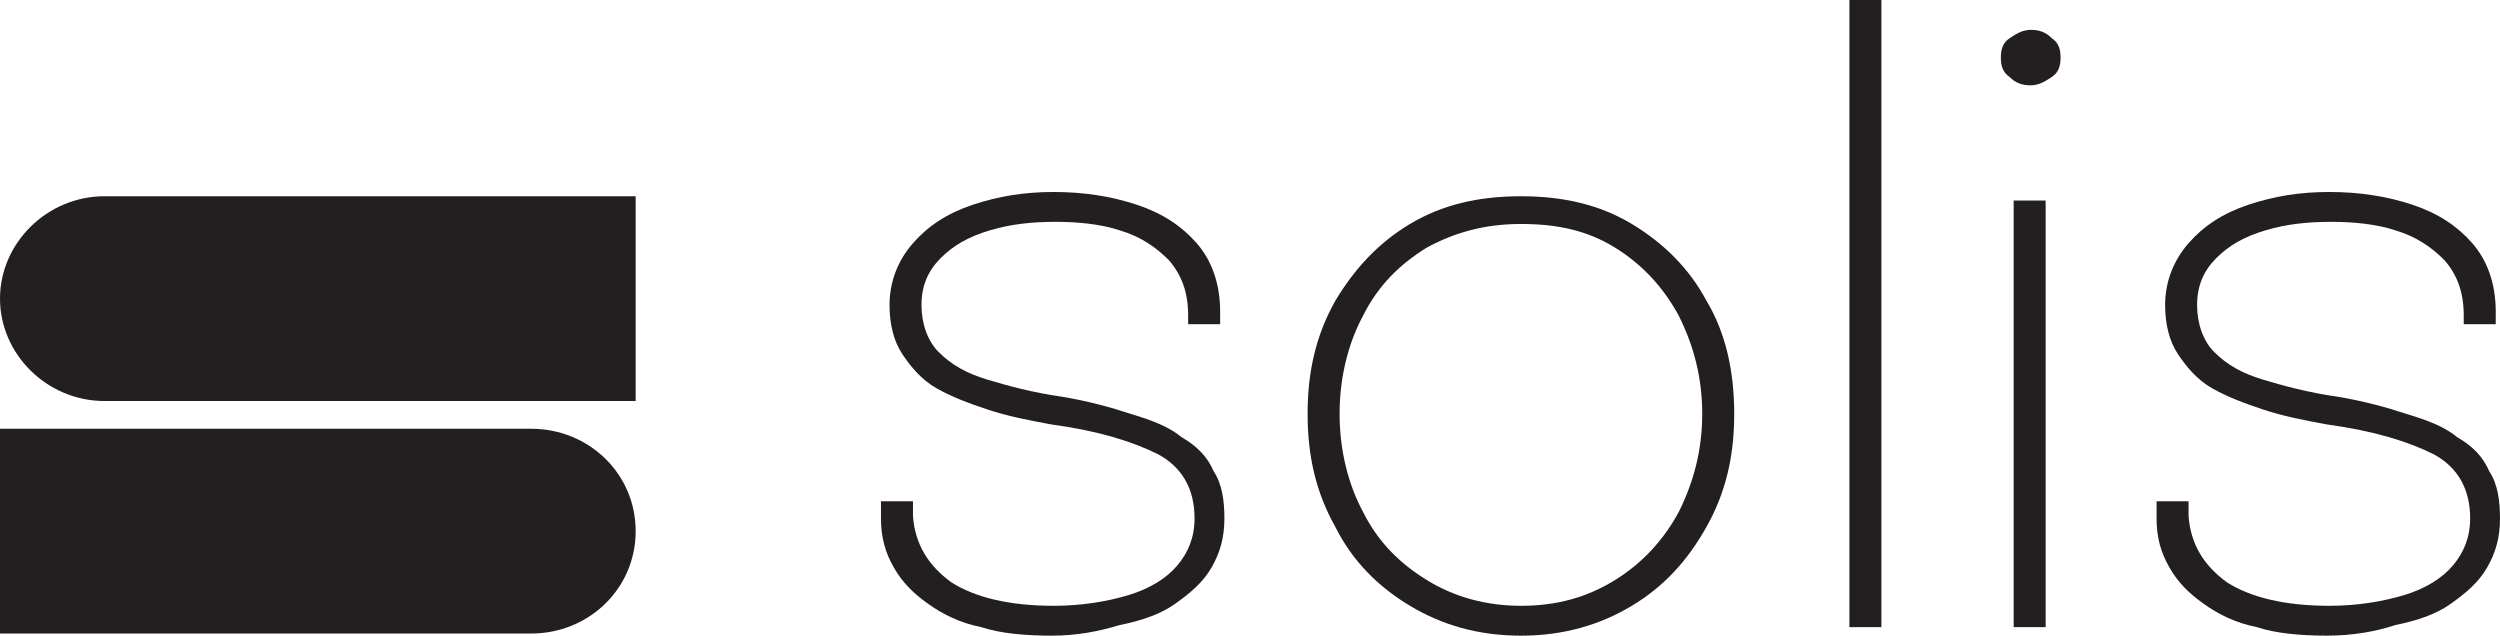
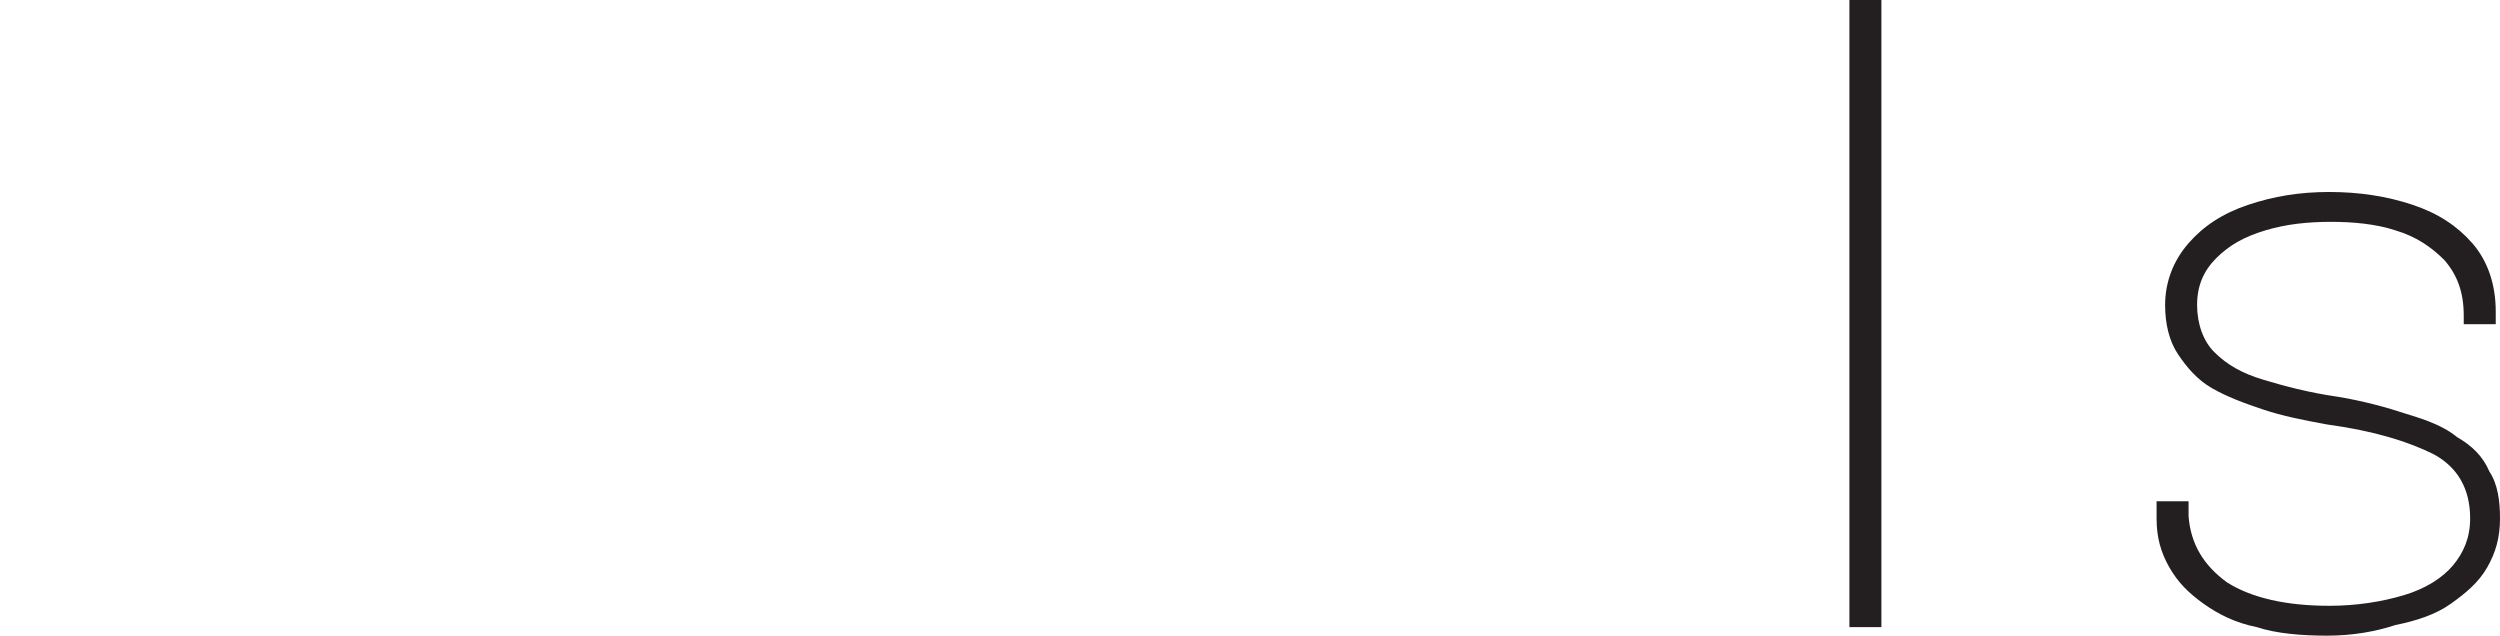
<svg xmlns="http://www.w3.org/2000/svg" version="1.1" id="Layer_1" x="0px" y="0px" viewBox="0 0 117.2 29.8" style="enable-background:new 0 0 117.2 29.8;" xml:space="preserve">
  <style type="text/css">
	.st0{fill:#231F20;}
</style>
  <g>
-     <path class="st0" d="M49.3,29.8c-1.2,0-2.4-0.1-3.3-0.4c-1-0.2-1.8-0.6-2.5-1.1c-0.7-0.5-1.2-1-1.6-1.7c-0.4-0.7-0.6-1.4-0.6-2.3   v-0.4v-0.4h1.5v0.3c0,0.1,0,0.3,0,0.4c0.1,1.3,0.7,2.3,1.8,3.1c1.1,0.7,2.7,1.1,4.8,1.1c1.3,0,2.5-0.2,3.5-0.5   c1-0.3,1.8-0.8,2.3-1.4c0.5-0.6,0.8-1.3,0.8-2.2c0-1.4-0.6-2.4-1.7-3c-1.2-0.6-2.8-1.1-5-1.4c-1.1-0.2-2.1-0.4-3-0.7   c-0.9-0.3-1.7-0.6-2.4-1c-0.7-0.4-1.2-1-1.6-1.6c-0.4-0.6-0.6-1.4-0.6-2.3c0-1.1,0.4-2.1,1.1-2.9c0.7-0.8,1.6-1.4,2.8-1.8   c1.2-0.4,2.4-0.6,3.8-0.6c1.4,0,2.7,0.2,3.9,0.6c1.2,0.4,2.1,1,2.8,1.8c0.7,0.8,1.1,1.9,1.1,3.2V15v0.2h-1.5v-0.2v-0.2   c0-1.1-0.3-1.9-0.9-2.6c-0.6-0.6-1.3-1.1-2.3-1.4c-0.9-0.3-2-0.4-3-0.4c-1.1,0-2.1,0.1-3.1,0.4c-1,0.3-1.7,0.7-2.3,1.3   c-0.6,0.6-0.9,1.3-0.9,2.2c0,0.9,0.3,1.7,0.8,2.2c0.6,0.6,1.3,1,2.3,1.3c1,0.3,2.1,0.6,3.5,0.8c1.2,0.2,2.3,0.5,3.2,0.8   c1,0.3,1.8,0.6,2.4,1.1c0.7,0.4,1.2,0.9,1.5,1.6c0.4,0.6,0.5,1.4,0.5,2.2c0,0.9-0.2,1.6-0.6,2.3c-0.4,0.7-1,1.2-1.7,1.7   c-0.7,0.5-1.6,0.8-2.6,1C51.5,29.6,50.5,29.8,49.3,29.8" />
-     <path class="st0" d="M71.3,28.4c1.7,0,3.1-0.4,4.4-1.2c1.3-0.8,2.3-1.9,3-3.2c0.7-1.4,1.1-2.9,1.1-4.6c0-1.7-0.4-3.2-1.1-4.6   c-0.7-1.3-1.7-2.4-3-3.2c-1.3-0.8-2.7-1.1-4.4-1.1s-3.1,0.4-4.4,1.1c-1.3,0.8-2.3,1.8-3,3.2c-0.7,1.3-1.1,2.9-1.1,4.6   c0,1.7,0.4,3.3,1.1,4.6c0.7,1.4,1.7,2.4,3,3.2C68.2,28,69.7,28.4,71.3,28.4 M71.3,29.8c-2,0-3.7-0.5-5.2-1.4   c-1.5-0.9-2.7-2.1-3.5-3.7c-0.9-1.6-1.3-3.3-1.3-5.3c0-2,0.4-3.7,1.3-5.3c0.9-1.5,2-2.7,3.5-3.6c1.5-0.9,3.2-1.3,5.2-1.3   s3.7,0.4,5.2,1.3c1.5,0.9,2.7,2.1,3.5,3.6c0.9,1.5,1.3,3.3,1.3,5.3c0,2-0.4,3.7-1.3,5.3c-0.9,1.6-2,2.8-3.5,3.7   C75,29.3,73.3,29.8,71.3,29.8" />
    <rect x="86.7" y="0" class="st0" width="1.5" height="29.4" />
-     <path class="st0" d="M94.4,9.4h1.5v20h-1.5V9.4z M95.2,4c-0.4,0-0.7-0.1-1-0.4c-0.3-0.2-0.4-0.5-0.4-0.9c0-0.4,0.1-0.7,0.4-0.9   c0.3-0.2,0.6-0.4,1-0.4c0.4,0,0.7,0.1,1,0.4c0.3,0.2,0.4,0.5,0.4,0.9c0,0.4-0.1,0.7-0.4,0.9C95.9,3.8,95.6,4,95.2,4" />
    <path class="st0" d="M109.1,29.8c-1.2,0-2.4-0.1-3.3-0.4c-1-0.2-1.8-0.6-2.5-1.1c-0.7-0.5-1.2-1-1.6-1.7c-0.4-0.7-0.6-1.4-0.6-2.3   v-0.4v-0.4h1.5v0.3c0,0.1,0,0.3,0,0.4c0.1,1.3,0.7,2.3,1.8,3.1c1.1,0.7,2.7,1.1,4.8,1.1c1.3,0,2.5-0.2,3.5-0.5   c1-0.3,1.8-0.8,2.3-1.4c0.5-0.6,0.8-1.3,0.8-2.2c0-1.4-0.6-2.4-1.7-3c-1.2-0.6-2.8-1.1-5-1.4c-1.1-0.2-2.1-0.4-3-0.7   c-0.9-0.3-1.7-0.6-2.4-1c-0.7-0.4-1.2-1-1.6-1.6c-0.4-0.6-0.6-1.4-0.6-2.3c0-1.1,0.4-2.1,1.1-2.9c0.7-0.8,1.6-1.4,2.8-1.8   c1.2-0.4,2.4-0.6,3.8-0.6c1.4,0,2.7,0.2,3.9,0.6c1.2,0.4,2.1,1,2.8,1.8c0.7,0.8,1.1,1.9,1.1,3.2V15v0.2h-1.5v-0.2v-0.2   c0-1.1-0.3-1.9-0.9-2.6c-0.6-0.6-1.3-1.1-2.3-1.4c-0.9-0.3-2-0.4-3-0.4c-1.1,0-2.1,0.1-3.1,0.4c-1,0.3-1.7,0.7-2.3,1.3   c-0.6,0.6-0.9,1.3-0.9,2.2c0,0.9,0.3,1.7,0.8,2.2c0.6,0.6,1.3,1,2.3,1.3c1,0.3,2.1,0.6,3.5,0.8c1.2,0.2,2.3,0.5,3.2,0.8   c1,0.3,1.8,0.6,2.4,1.1c0.7,0.4,1.2,0.9,1.5,1.6c0.4,0.6,0.5,1.4,0.5,2.2c0,0.9-0.2,1.6-0.6,2.3c-0.4,0.7-1,1.2-1.7,1.7   c-0.7,0.5-1.6,0.8-2.6,1C111.4,29.6,110.3,29.8,109.1,29.8" />
-     <path class="st0" d="M4.9,9.2C2.2,9.2,0,11.4,0,14s2.2,4.8,4.9,4.8h24.9V9.2H4.9z" />
-     <path class="st0" d="M24.9,29.7c2.7,0,4.9-2.1,4.9-4.8s-2.2-4.8-4.9-4.8H0v9.6H24.9z" />
  </g>
</svg>